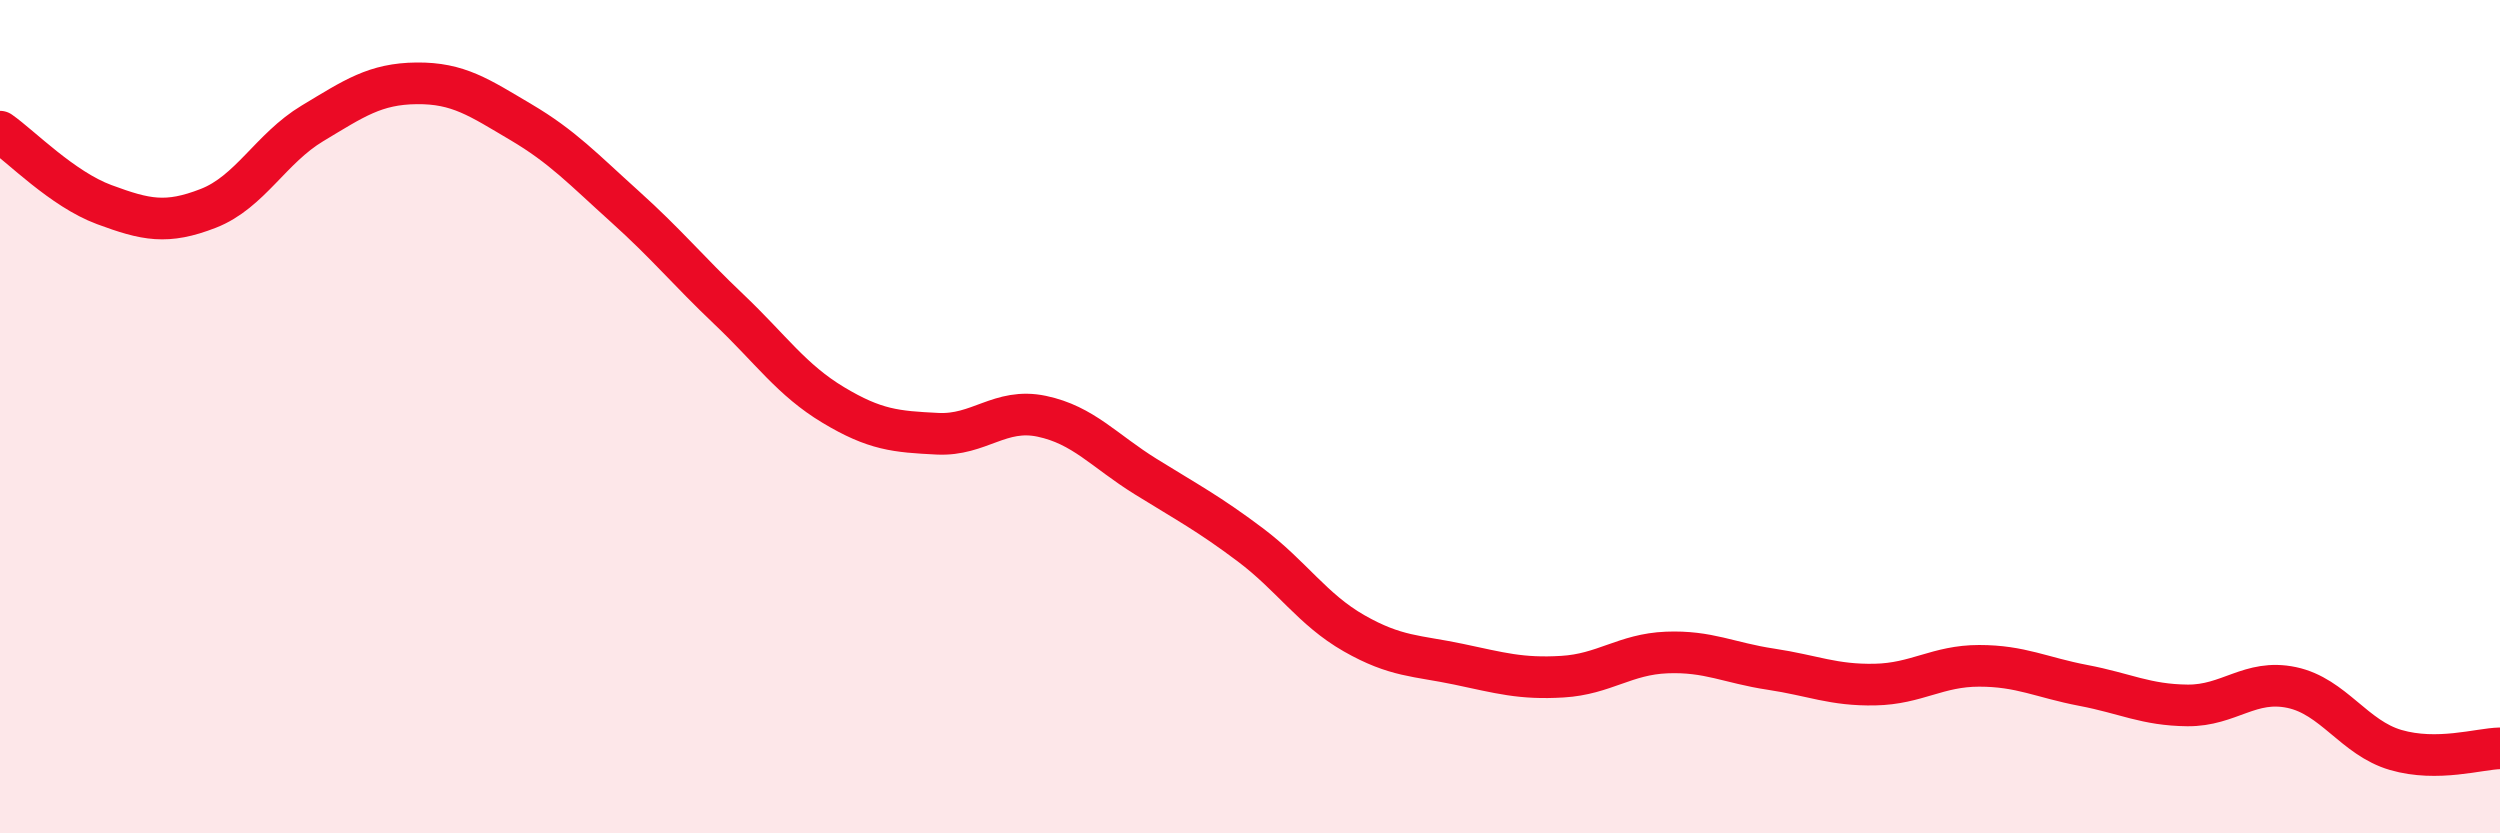
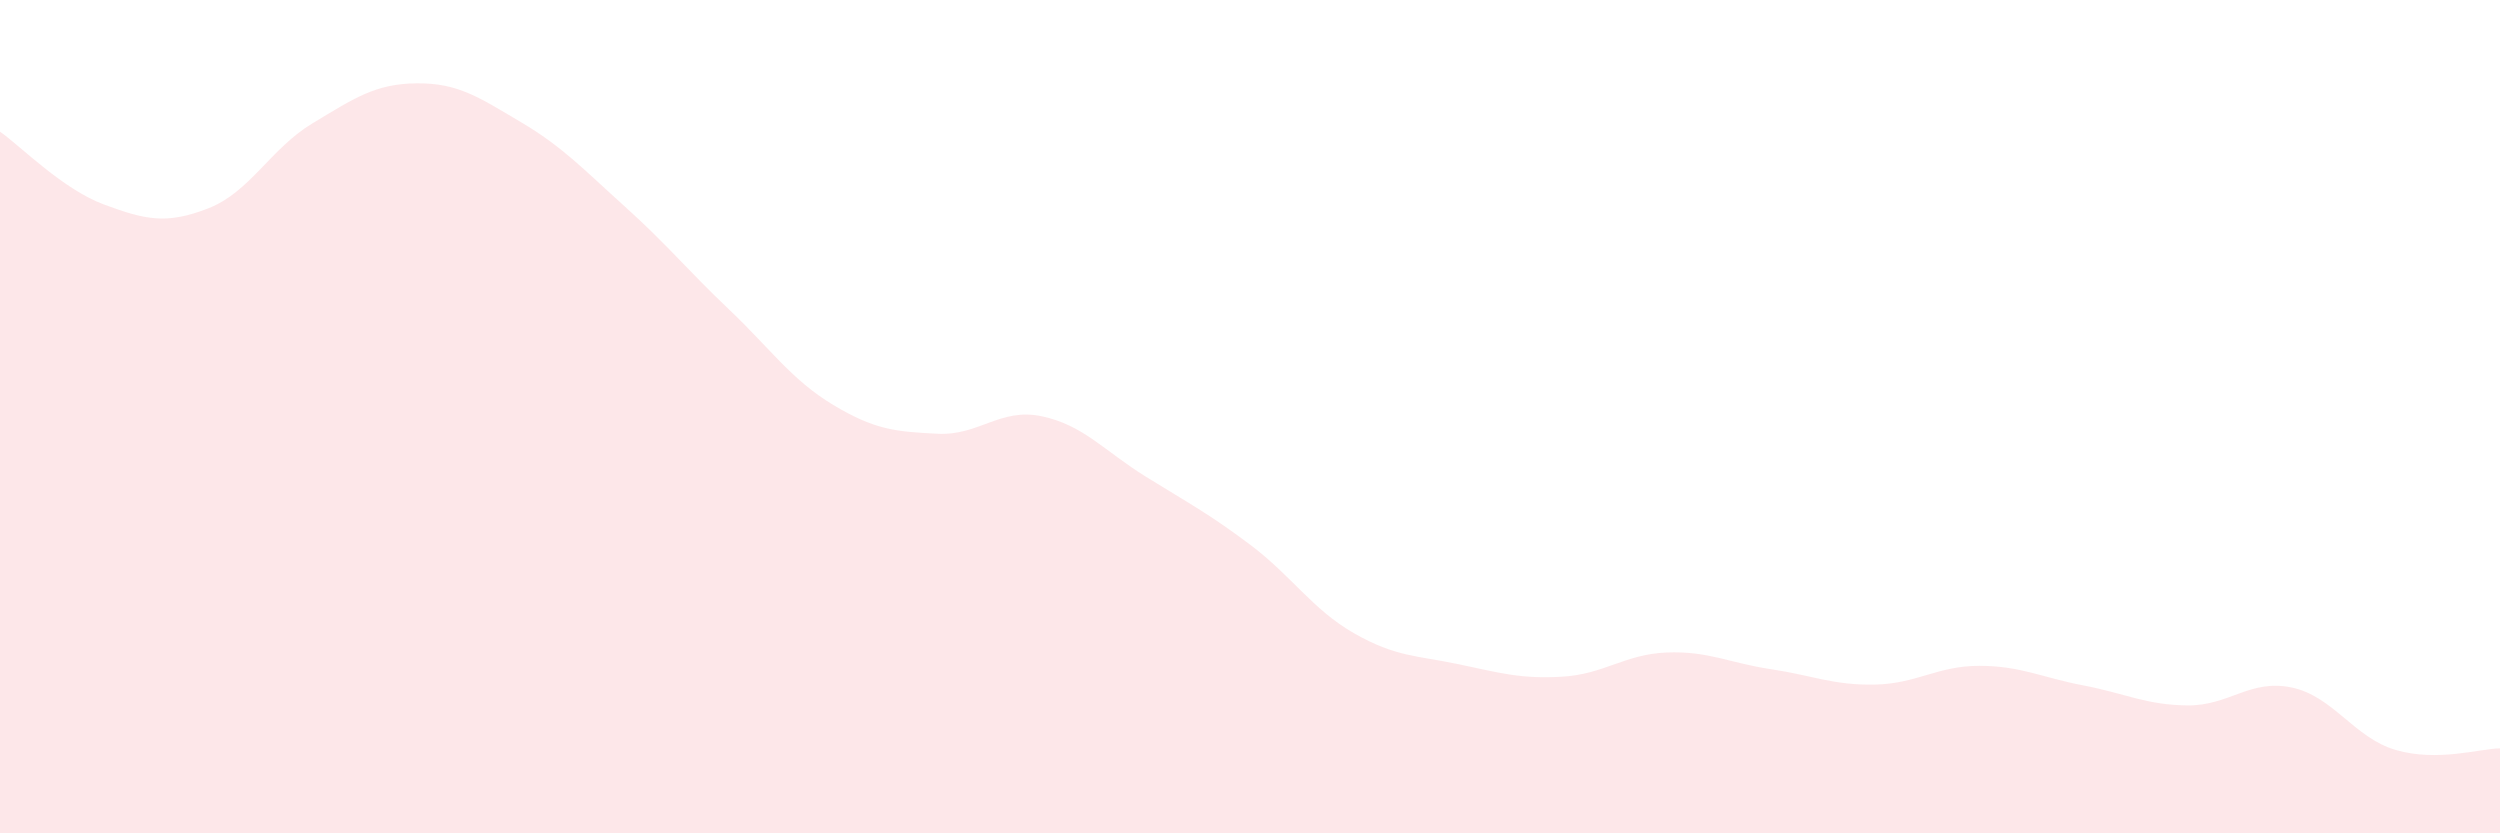
<svg xmlns="http://www.w3.org/2000/svg" width="60" height="20" viewBox="0 0 60 20">
  <path d="M 0,3.16 C 0.5,3.51 1.5,4.54 2.5,4.91 C 3.5,5.28 4,5.39 5,5 C 6,4.61 6.5,3.56 7.5,2.96 C 8.5,2.36 9,2.01 10,2 C 11,1.99 11.5,2.34 12.5,2.93 C 13.5,3.52 14,4.06 15,4.96 C 16,5.86 16.5,6.48 17.5,7.43 C 18.5,8.38 19,9.12 20,9.72 C 21,10.32 21.5,10.36 22.5,10.41 C 23.5,10.46 24,9.78 25,9.99 C 26,10.2 26.5,10.82 27.5,11.44 C 28.5,12.06 29,12.32 30,13.07 C 31,13.82 31.5,14.63 32.5,15.2 C 33.5,15.77 34,15.73 35,15.94 C 36,16.15 36.5,16.3 37.5,16.24 C 38.5,16.18 39,15.7 40,15.66 C 41,15.62 41.5,15.91 42.5,16.06 C 43.5,16.21 44,16.45 45,16.43 C 46,16.41 46.5,15.98 47.5,15.98 C 48.5,15.98 49,16.26 50,16.45 C 51,16.64 51.5,16.92 52.5,16.93 C 53.5,16.94 54,16.29 55,16.5 C 56,16.71 56.5,17.71 57.5,18 C 58.5,18.29 59.5,17.97 60,17.96L60 20L0 20Z" fill="#EB0A25" opacity="0.1" stroke-linecap="round" stroke-linejoin="round" />
-   <path d="M 0,3.16 C 0.5,3.51 1.5,4.54 2.5,4.91 C 3.5,5.28 4,5.39 5,5 C 6,4.61 6.5,3.56 7.5,2.96 C 8.5,2.36 9,2.01 10,2 C 11,1.99 11.5,2.34 12.5,2.93 C 13.5,3.52 14,4.06 15,4.96 C 16,5.86 16.5,6.48 17.5,7.43 C 18.5,8.38 19,9.12 20,9.72 C 21,10.32 21.5,10.36 22.5,10.41 C 23.5,10.46 24,9.78 25,9.99 C 26,10.2 26.5,10.82 27.5,11.44 C 28.5,12.06 29,12.32 30,13.07 C 31,13.82 31.5,14.63 32.5,15.2 C 33.5,15.77 34,15.73 35,15.94 C 36,16.15 36.5,16.3 37.5,16.24 C 38.5,16.18 39,15.7 40,15.66 C 41,15.62 41.5,15.91 42.5,16.06 C 43.5,16.21 44,16.45 45,16.43 C 46,16.41 46.5,15.98 47.5,15.98 C 48.5,15.98 49,16.26 50,16.45 C 51,16.64 51.5,16.92 52.5,16.93 C 53.5,16.94 54,16.29 55,16.5 C 56,16.71 56.5,17.71 57.5,18 C 58.5,18.29 59.5,17.97 60,17.96" stroke="#EB0A25" stroke-width="1" fill="none" stroke-linecap="round" stroke-linejoin="round" />
</svg>